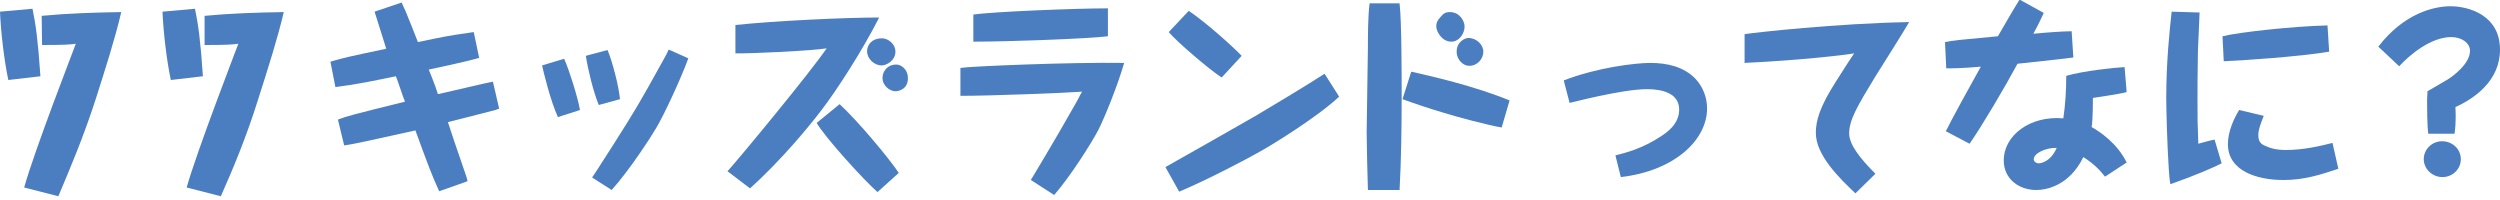
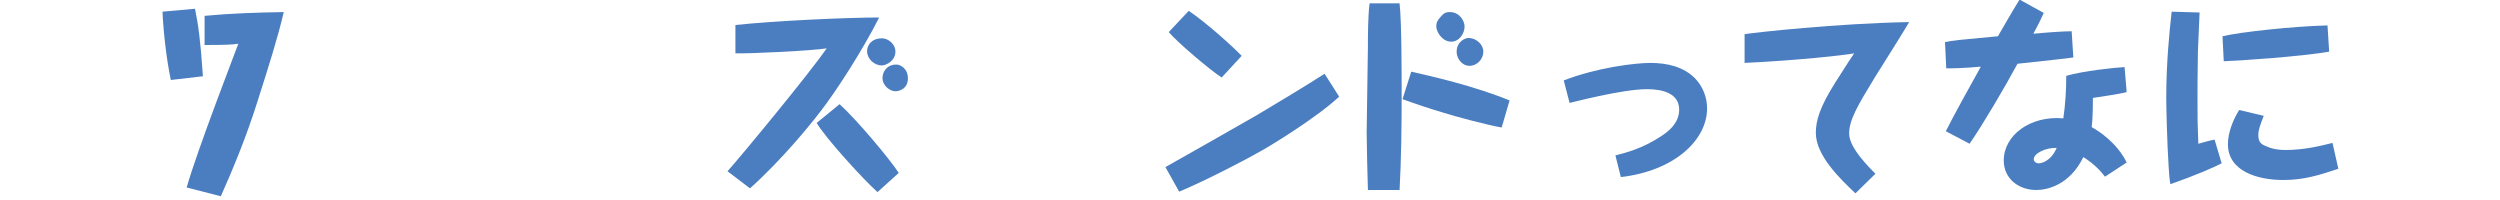
<svg xmlns="http://www.w3.org/2000/svg" version="1.1" id="レイヤー_1" x="0px" y="0px" viewBox="0 0 600 48" style="enable-background:new 0 0 600 48;" xml:space="preserve">
  <style type="text/css">
	.st0{fill:#4B7EC0;}
</style>
-   <path class="st0" d="M2,19.2c-1-4.7-1.8-11.5-2-16.4l7.8-0.7c0.8,3.9,1.3,7.4,1.9,16.2L2,19.2z M10,3.8C16.3,3.2,22.7,3,29.1,2.9  C27.7,9,25.2,16.8,23,23.7C20,33,16.7,40.7,14,47.1l-8.2-2.1C8.2,36.3,18,11.1,18.2,10.5c-1.5,0.2-2.7,0.3-8.1,0.3L10,3.8z" />
  <path class="st0" d="M41,19.2c-1-4.7-1.8-11.5-2-16.4l7.8-0.7c0.8,3.9,1.3,7.4,1.9,16.2L41,19.2z M49.1,3.8  C55.4,3.2,61.8,3,68.1,2.9C66.7,9,64.2,16.8,62,23.7c-2.9,9.3-6.2,17.1-9,23.4l-8.2-2.1c2.4-8.6,12.2-33.9,12.4-34.5  c-1.5,0.2-2.7,0.3-8.1,0.3L49.1,3.8z" />
-   <path class="st0" d="M96.4,0.6c0.4,0.9,0.6,1.4,0.9,2c0.5,1.2,2.6,6.4,3,7.5c6.2-1.3,7.1-1.5,13.4-2.4l1.3,6.2  c-2.7,0.8-8.9,2.1-12.1,2.8c0.3,0.7,1.4,3.5,1.6,4.1c0.1,0.3,0.5,1.5,0.6,1.8c8.8-2,9.8-2.3,13.2-3l1.5,6.5c-0.2,0-0.8,0.3-0.9,0.3  c-8.5,2.2-9.4,2.4-11.4,2.9c1.1,3.4,1.4,4.3,4.4,13c0.1,0.2,0.3,1,0.3,1.2l-6.8,2.4c-1.7-3.7-2.9-6.9-5.7-14.6  c-12.8,2.8-13.8,3.1-17.1,3.6l-1.5-6.2c2.4-0.9,3.2-1.1,16.1-4.3c-0.5-1.2-0.5-1.4-0.6-1.6c-0.3-0.8-1.3-3.9-1.6-4.5  c-4.8,1-9.6,2-14.5,2.6l-1.2-6.1c3.4-1,4.9-1.3,13.4-3.1c-0.4-1.3-2.6-8.3-2.8-8.9L96.4,0.6z" />
-   <path class="st0" d="M135.4,14.1c1.2,2.7,3.2,9,3.8,12.3l-5.3,1.7c-1.8-3.9-3.5-11-3.8-12.4L135.4,14.1z M145.8,12  c1.1,2.5,2.7,8.6,3,11.8l-5.1,1.4c-1.3-3.2-2.6-8.5-3.1-11.8L145.8,12z M165.2,14c-1.9,5.2-6,13.9-7.7,16.7  c-1.1,1.9-6.3,10-10.7,14.9l-4.7-3c0.7-1,1.2-1.8,5.5-8.5c4.8-7.6,5.8-9.2,11.6-19.7c0.6-1,0.9-1.7,1.3-2.5L165.2,14z" />
  <path class="st0" d="M174.6,41.1c3.5-3.9,20-23.9,23.8-29.5c-3.7,0.6-18.4,1.3-21.9,1.2V6c9.4-1,26.4-1.8,34.5-1.8  c-4,7.9-10.2,17.5-13.9,22.3c-2.5,3.3-9.4,11.8-17.1,18.7L174.6,41.1z M201.5,25c4,3.6,12,13.1,14.2,16.5l-5.1,4.6  C207.5,43.4,198,33,196,29.5L201.5,25z M214.9,12.4c0,2.1-2.1,3.3-3.3,3.3c-1.8,0-3.5-1.6-3.5-3.4c0-1.4,1-3.1,3.6-3.1  C213.1,9.2,214.9,10.5,214.9,12.4 M217.9,18.8c0,2.6-2.2,3.1-3,3.1c-1.3,0-3.1-1.3-3.1-3.2c0-1.6,1.2-3.2,3.2-3.2  C216,15.4,217.9,16.4,217.9,18.8" />
-   <path class="st0" d="M247.4,43.2c1.1-1.8,5.8-9.7,6.7-11.3c4.1-7.1,4.6-8,5.2-9.2c0.2-0.3,0.3-0.6,0.4-0.7c-3.9,0.3-21.8,1-29.2,1  v-6.7c2.4-0.4,26.6-1.4,39.3-1.2c-1.5,5.2-4.5,12.7-6.2,16.1c-1.7,3.2-6.6,11-10.6,15.6L247.4,43.2z M265.9,8.7  c-4.5,0.6-24.2,1.3-32.3,1.3V3.5c4.6-0.7,24.8-1.5,32.3-1.5V8.7z" />
  <path class="st0" d="M321.4,23.2c-5.5,5.1-16.5,11.8-18.7,13c-3.1,1.8-13,7-19.7,9.8l-3.3-5.9c1.5-0.8,20.8-11.8,22-12.5  c5.5-3.3,10.9-6.5,16.2-9.9L321.4,23.2z M285.3,2.6c4.3,2.9,10.7,8.7,12.7,10.8l-4.8,5.2c-2.7-1.7-10.7-8.5-12.7-10.9L285.3,2.6z" />
  <path class="st0" d="M335.9,0.9c0.5,3.9,0.5,17.6,0.5,22.1c0,7.2-0.1,15.4-0.5,22.6h-7.6c-0.1-3.3-0.3-10.9-0.3-13.8  c0-3.3,0.3-17.7,0.3-20.6c0-2.4,0-7.3,0.4-10.4H335.9z M360.4,30.6c-3.1-0.5-11.7-2.8-13.8-3.5c-3.4-1-6.7-2.1-10-3.3l2.1-6.6  c4.9,1.1,15,3.4,23.6,6.9L360.4,30.6z M351.5,6.4c0,1.5-1.2,3.6-3.2,3.6c-2.2,0-3.6-2.4-3.6-3.7c0-0.9,0.3-1.4,1-2.2  c0.7-0.8,1.1-1.2,2.3-1.2C350.2,2.9,351.5,4.9,351.5,6.4 M356,12.4c0,1.6-1.3,3.4-3.4,3.4c-1.4,0-3-1.4-3-3.4c0-2.4,2-3.3,2.9-3.3  C354.4,9.2,356,10.7,356,12.4" />
  <path class="st0" d="M375.3,19.3c8-3.1,17.2-4.2,20.8-4.2c4,0,8,0.9,10.8,3.8c1.8,1.9,2.8,4.5,2.8,7.1c0,7.6-7.8,15-20.7,16.5  l-1.3-5.2c2.3-0.6,6.5-1.6,11.1-4.7c1.2-0.8,4.2-2.8,4.2-6.3c0-3.9-4-4.9-7.7-4.9c-6.1,0-18.4,3.3-18.6,3.3L375.3,19.3z" />
  <path class="st0" d="M418.7,8.2c2.4-0.4,22.3-2.6,39.5-2.9c-1.2,2.1-7,11.3-8.2,13.2c-4.2,6.9-6.2,10.3-6.2,13.5  c0,2.7,2.6,6,6.3,9.7l-4.8,4.7c-3.7-3.5-9.5-9.1-9.5-14.5c0-2.9,0.9-6.2,4.8-12.3c2.9-4.6,3.6-5.6,4.4-6.8  c-1.9,0.4-13.5,1.7-26.3,2.3L418.7,8.2z" />
  <path class="st0" d="M490.5,3.1c-0.6,1.2-0.8,1.9-2.5,5c3.1-0.3,7.1-0.6,9.2-0.6l0.4,6.3c-3,0.4-4.3,0.5-13.4,1.5  c-2.9,5.4-8.5,14.9-11.5,19.2l-5.7-3c1.1-2.3,6.3-11.8,8.4-15.5c-4.5,0.4-6.8,0.4-8.3,0.4l-0.3-6.3c1.9-0.4,3-0.5,12.7-1.4  c0.8-1.4,4.4-7.6,5.2-8.8L490.5,3.1z M505.2,42.4c-0.7-0.9-2.3-2.9-5.2-4.7c-3.3,6.8-8.8,7.9-11.3,7.9c-4.1,0-7.8-2.6-7.8-7.1  c0-6,6.3-10.8,14.3-10.1c0.5-3.4,0.7-6.8,0.7-10.2c4.1-1.2,11.8-2,14-2.1l0.5,6c-0.5,0.2-3.6,0.7-4.2,0.8c-0.6,0.1-3.3,0.5-3.9,0.6  c0,0.8,0,4.9-0.3,7c1.8,1,6.1,3.8,8.4,8.5L505.2,42.4z M488.1,38.2c0,0.6,0.6,1,1.2,1c0.5,0,2.9-0.4,4.3-3.7  C491,35.4,488.1,36.8,488.1,38.2" />
  <path class="st0" d="M527.9,3c-0.1,1.5-0.3,8-0.4,9.3c-0.1,4.9-0.1,10.5-0.1,11.8c0,4.4,0,5.5,0.2,10.4c1.1-0.3,2.8-0.8,3.9-1  l1.7,5.7c-1.7,0.9-6.8,3.1-12.3,5c-0.2-1-0.3-2.1-0.4-3.8c-0.4-6-0.6-14.7-0.6-16.9c0-8.6,0.8-16.2,1.3-20.7L527.9,3z M533.4,8.7  c4.1-1,17-2.4,25.2-2.6l0.4,6.3c-6.9,1.2-22,2.2-25.3,2.3L533.4,8.7z M543.3,27.8c-0.9,2.3-1.3,3.4-1.3,4.6c0,1.5,0.5,2.2,1.9,2.7  c1.5,0.7,3.1,0.9,4.6,0.9c4.5,0,8.5-1,11.3-1.7l1.4,6.2c-4.5,1.5-8.2,2.7-13.2,2.7c-6.2,0-13.3-2.1-13.3-8.6c0-3,1.4-6.1,2.7-8.2  L543.3,27.8z" />
-   <path class="st0" d="M582.8,32.2c-0.3-2.1-0.3-6.1-0.3-8.3c0-0.7,0.1-1.2,0.1-2c2.1-1.2,4.1-2.4,4.8-2.8c1.3-0.8,5.4-3.8,5.4-6.9  c0-1.9-2-3.3-4.5-3.3c-5,0-10.1,4.4-12.5,7l-5-4.7c6.2-8.1,13.5-9.7,17.3-9.7c4.5,0,11.9,2.2,11.9,10.4c0,7.6-6.3,11.8-10.7,13.8  c0.2,3.8-0.1,5.3-0.2,6.4H582.8z M586.1,33.9c2.5,0,4.5,1.9,4.5,4.3c0,2.4-2,4.3-4.4,4.3c-2.5,0-4.5-2-4.5-4.3  C581.7,35.8,583.7,33.9,586.1,33.9" />
</svg>